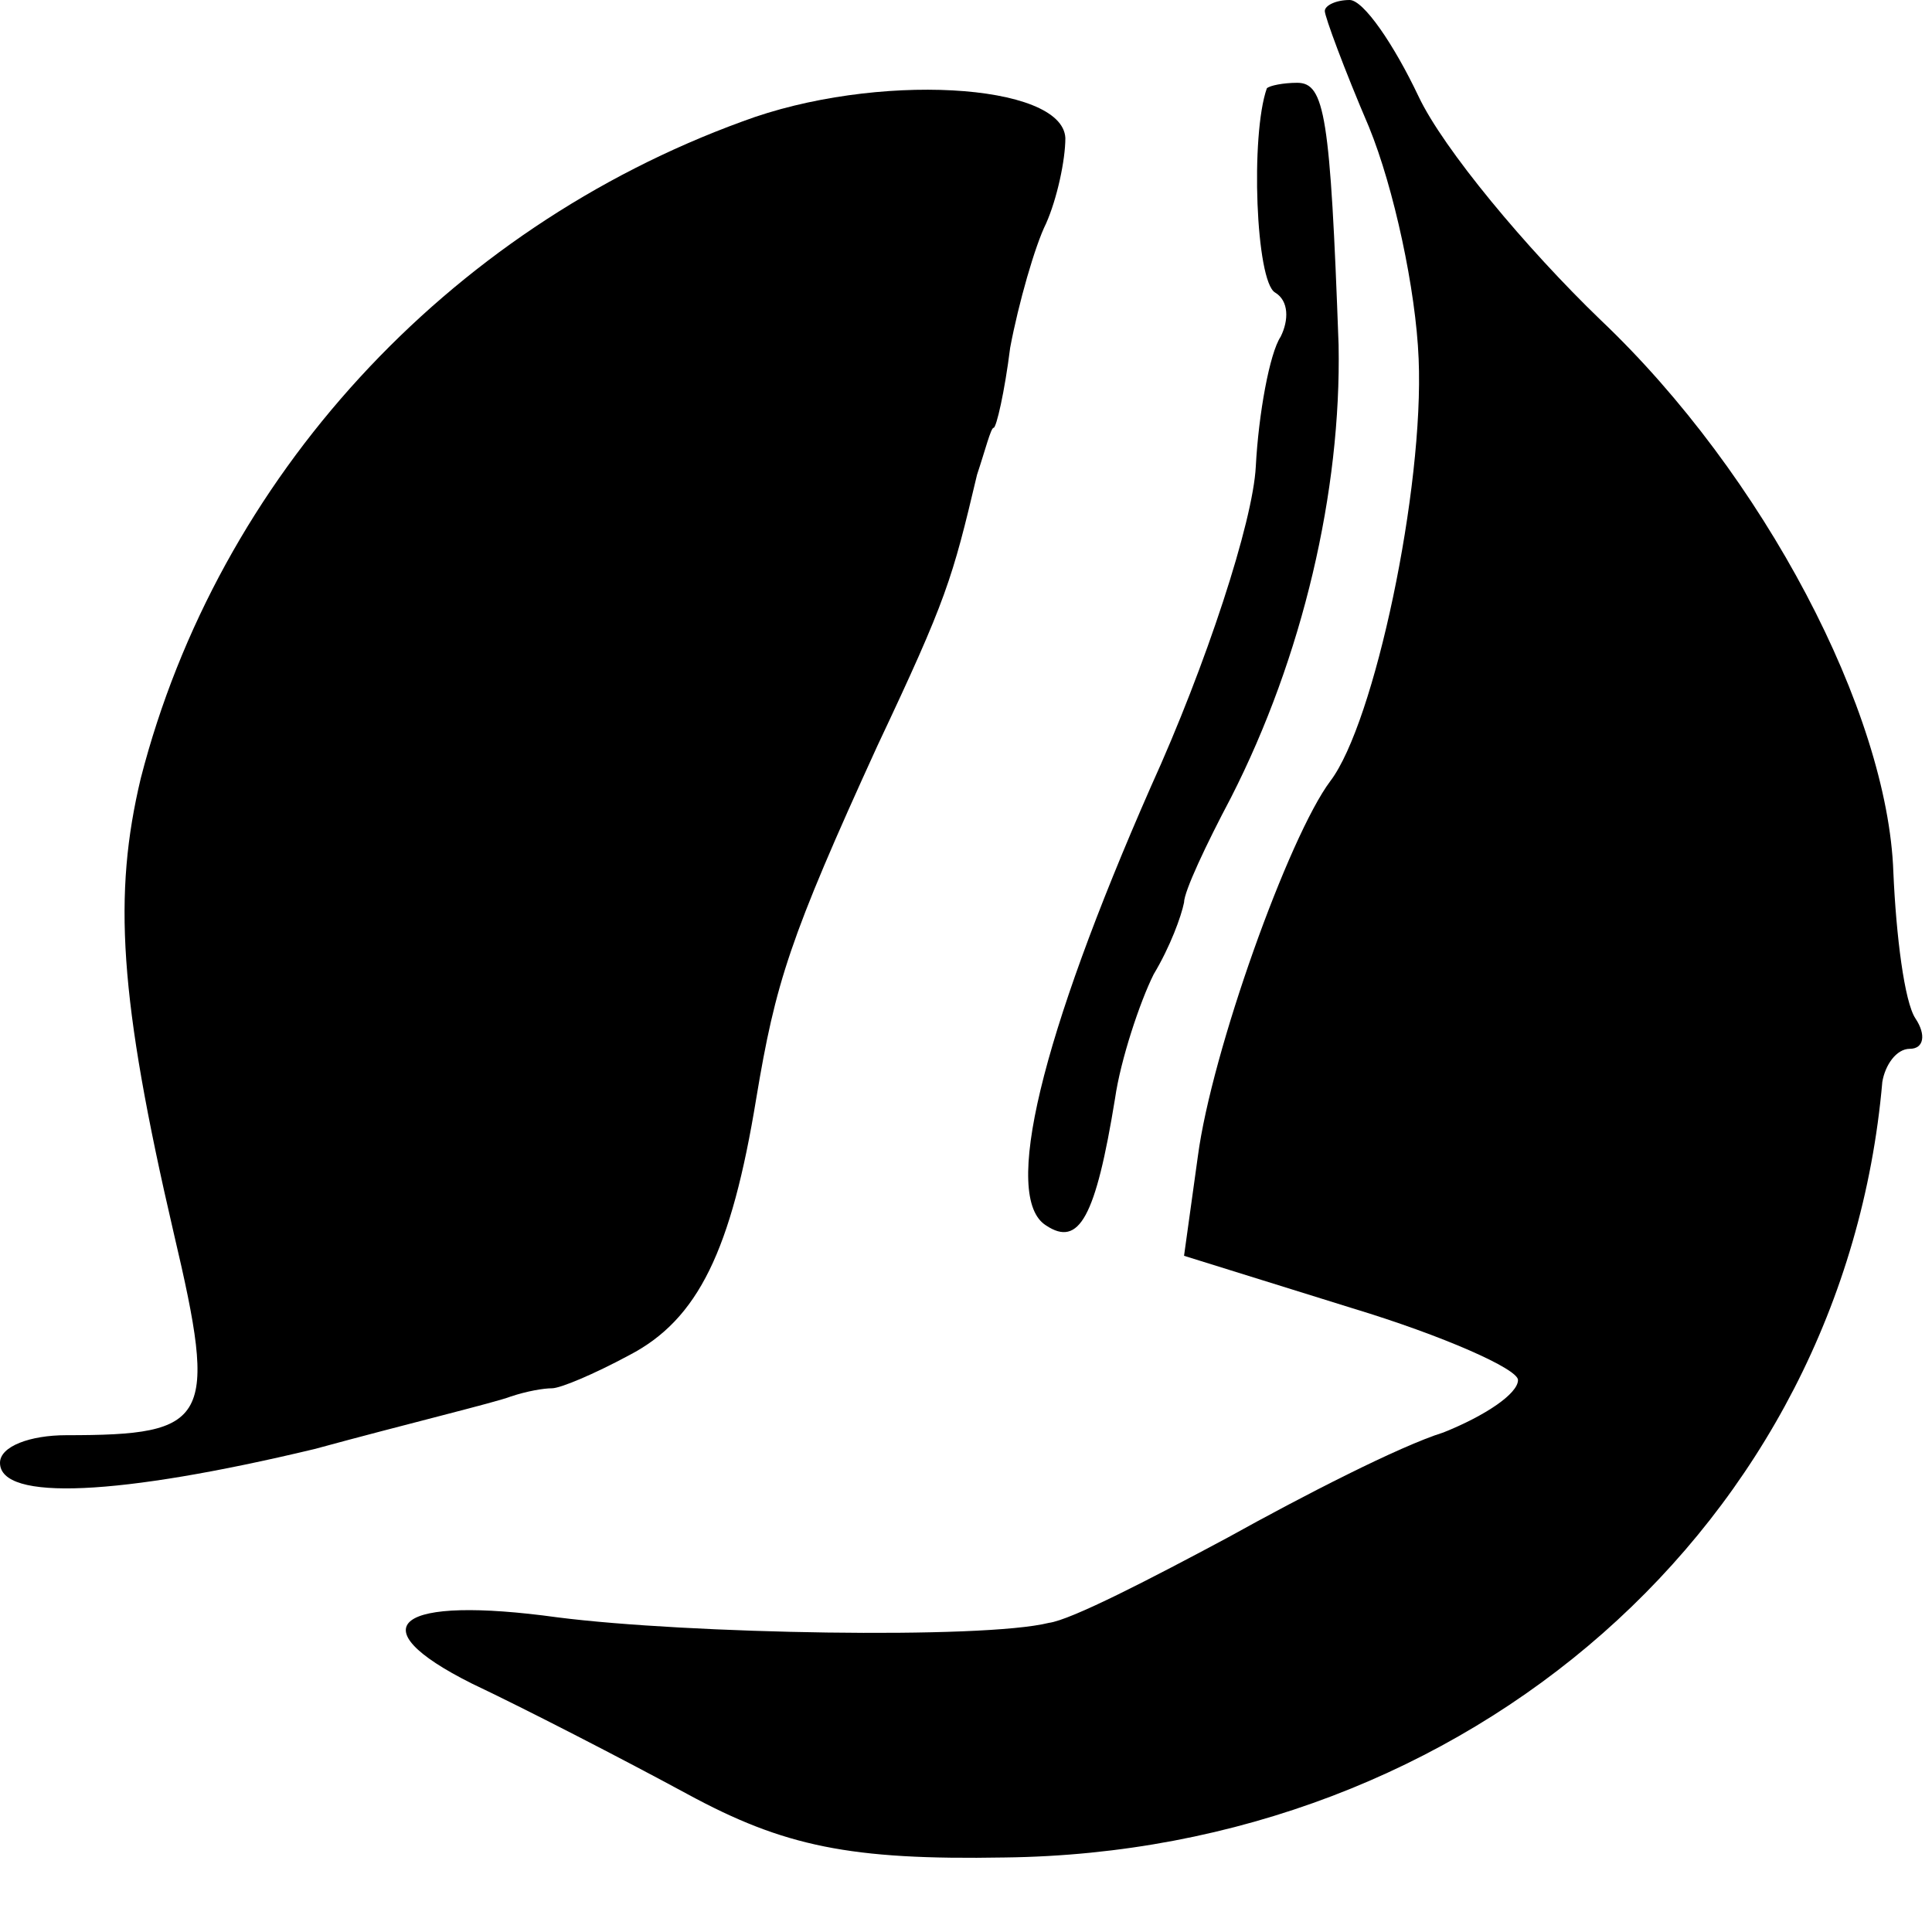
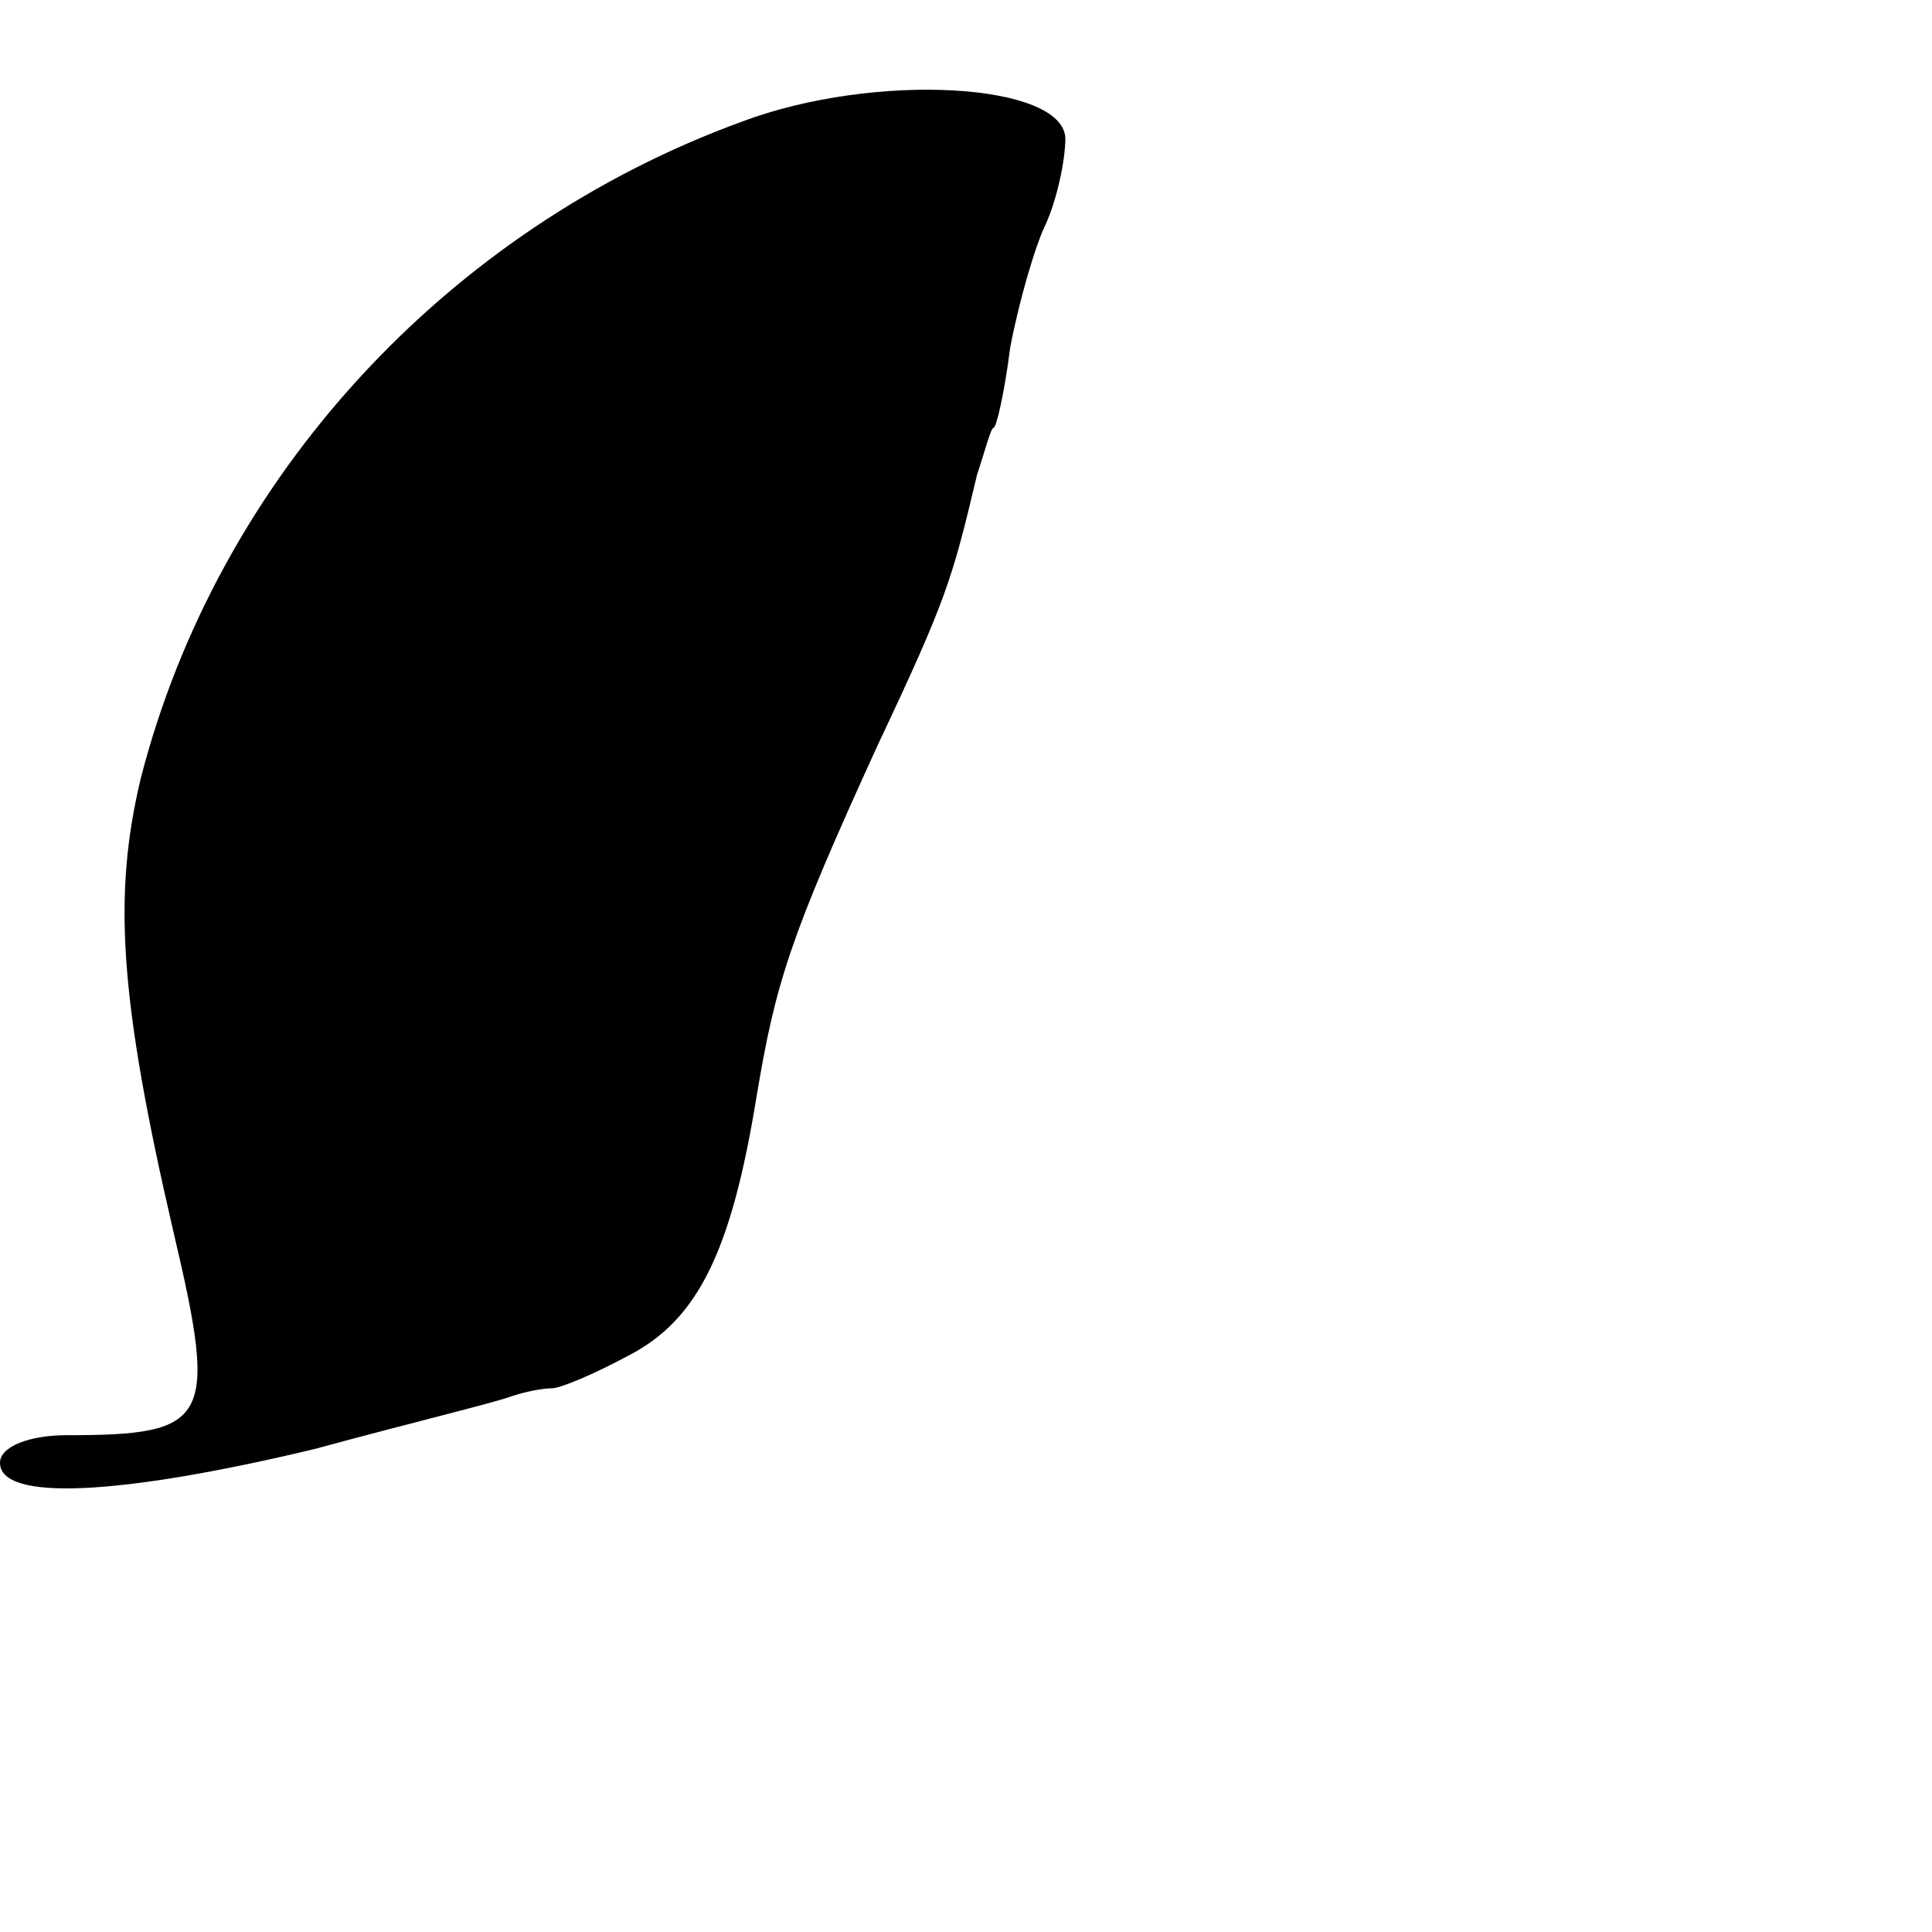
<svg xmlns="http://www.w3.org/2000/svg" version="1.0" width="70pt" height="70pt" viewBox="0 0 70 70" preserveAspectRatio="xMidYMid meet">
  <g transform="translate(0,70) scale(0.1,-0.1)" fill="#000000" stroke="none">
-     <path d="M480 696 c0 -2 7 -21 16 -42 9 -22 17 -59 18 -84 2 -47 -16 -132 -32 -153 -15 -20 -43 -98 -48 -136 l-5 -36 61 -19 c33 -10 60 -22 60 -26 0 -5 -12 -13 -27 -19 -16 -5 -51 -23 -78 -38 -28 -15 -57 -30 -65 -31 -24 -6 -131 -4 -178 2 -58 8 -73 -3 -31 -24 19 -9 54 -27 78 -40 35 -19 59 -24 115 -23 168 2 304 121 318 281 1 6 5 12 10 12 5 0 6 5 2 11 -4 6 -7 30 -8 53 -2 58 -47 144 -106 200 -27 26 -57 62 -66 81 -9 19 -20 35 -25 35 -5 0 -9 -2 -9 -4z" />
    <path d="M269 656 c-107 -39 -190 -129 -218 -238 -10 -42 -8 -79 12 -165 16 -68 13 -73 -39 -73 -13 0 -24 -4 -24 -10 0 -14 43 -12 114 5 33 9 66 17 71 19 6 2 12 3 15 3 3 0 15 5 28 12 25 13 37 38 46 93 7 42 12 58 44 128 25 53 27 60 36 98 3 9 5 17 6 17 1 0 4 13 6 29 3 16 9 37 13 45 4 9 7 23 7 31 -1 20 -69 24 -117 6z" />
-     <path d="M459 668 c-6 -17 -4 -70 3 -74 5 -3 5 -10 2 -16 -4 -6 -8 -28 -9 -47 -1 -20 -18 -72 -38 -116 -40 -91 -54 -149 -38 -159 12 -8 18 3 25 46 2 14 9 35 14 45 6 10 10 21 11 26 0 4 8 21 17 38 26 51 40 111 39 164 -3 83 -5 95 -15 95 -5 0 -10 -1 -11 -2z" />
  </g>
</svg>